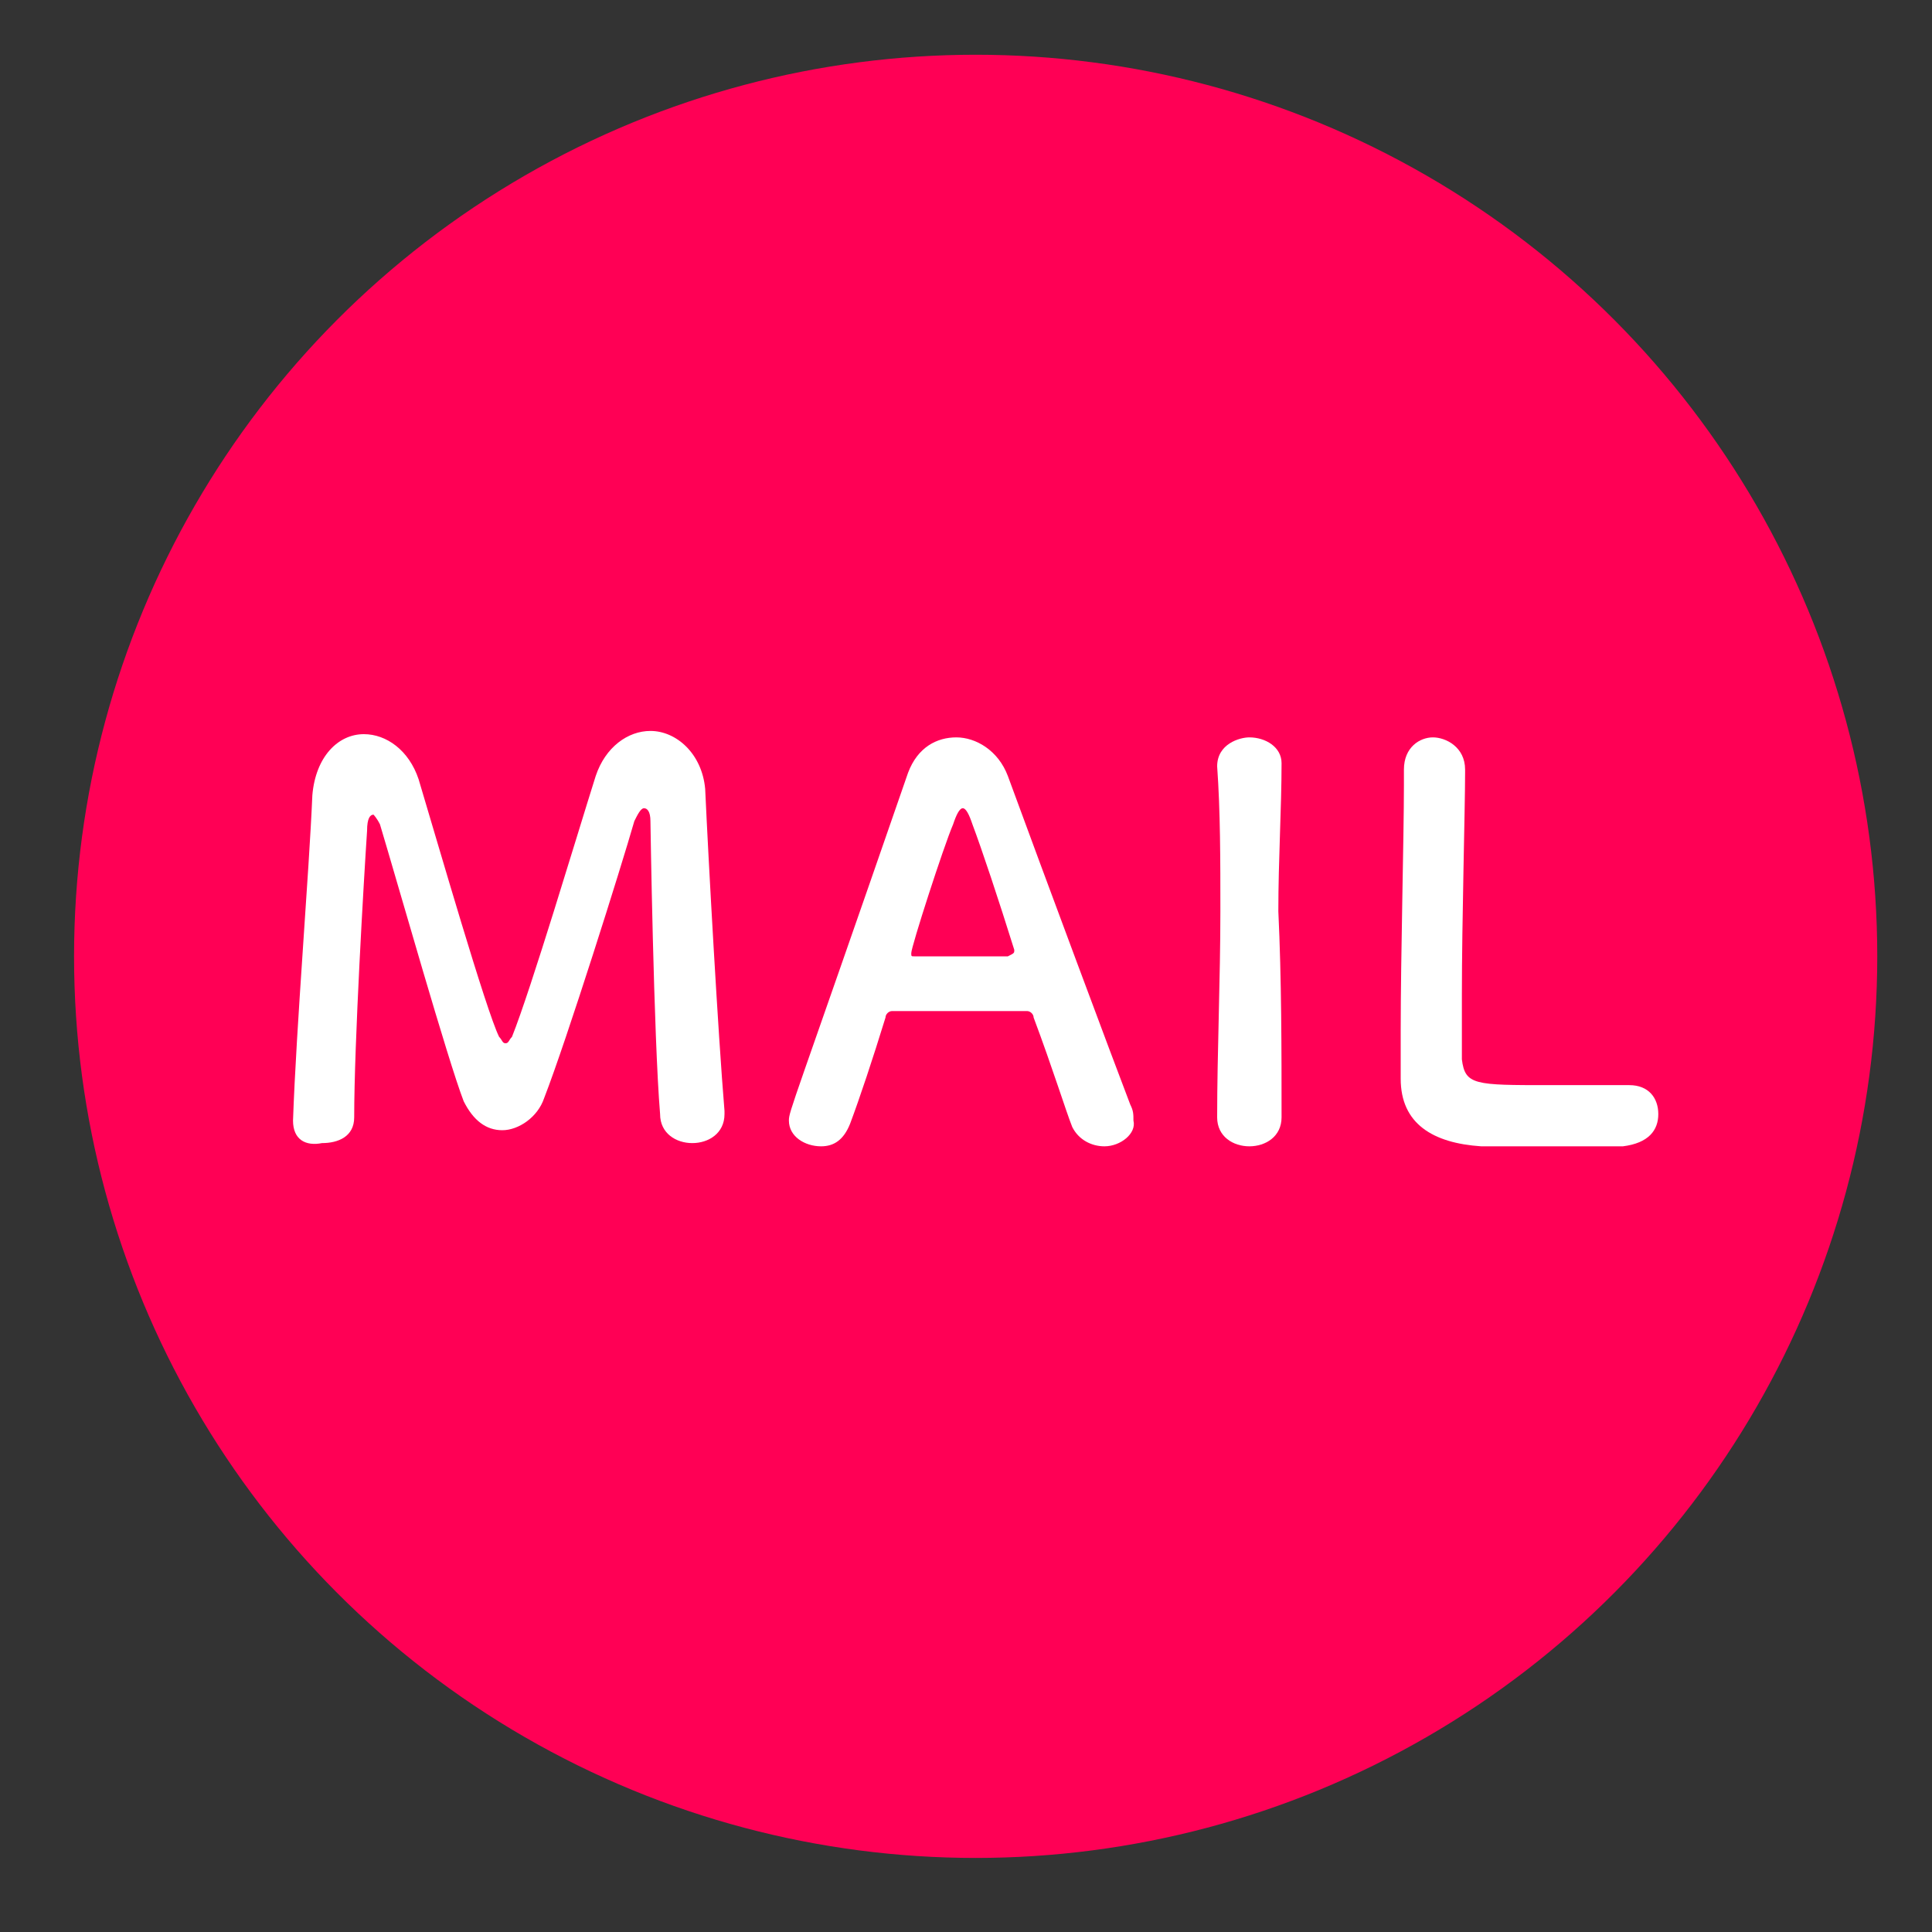
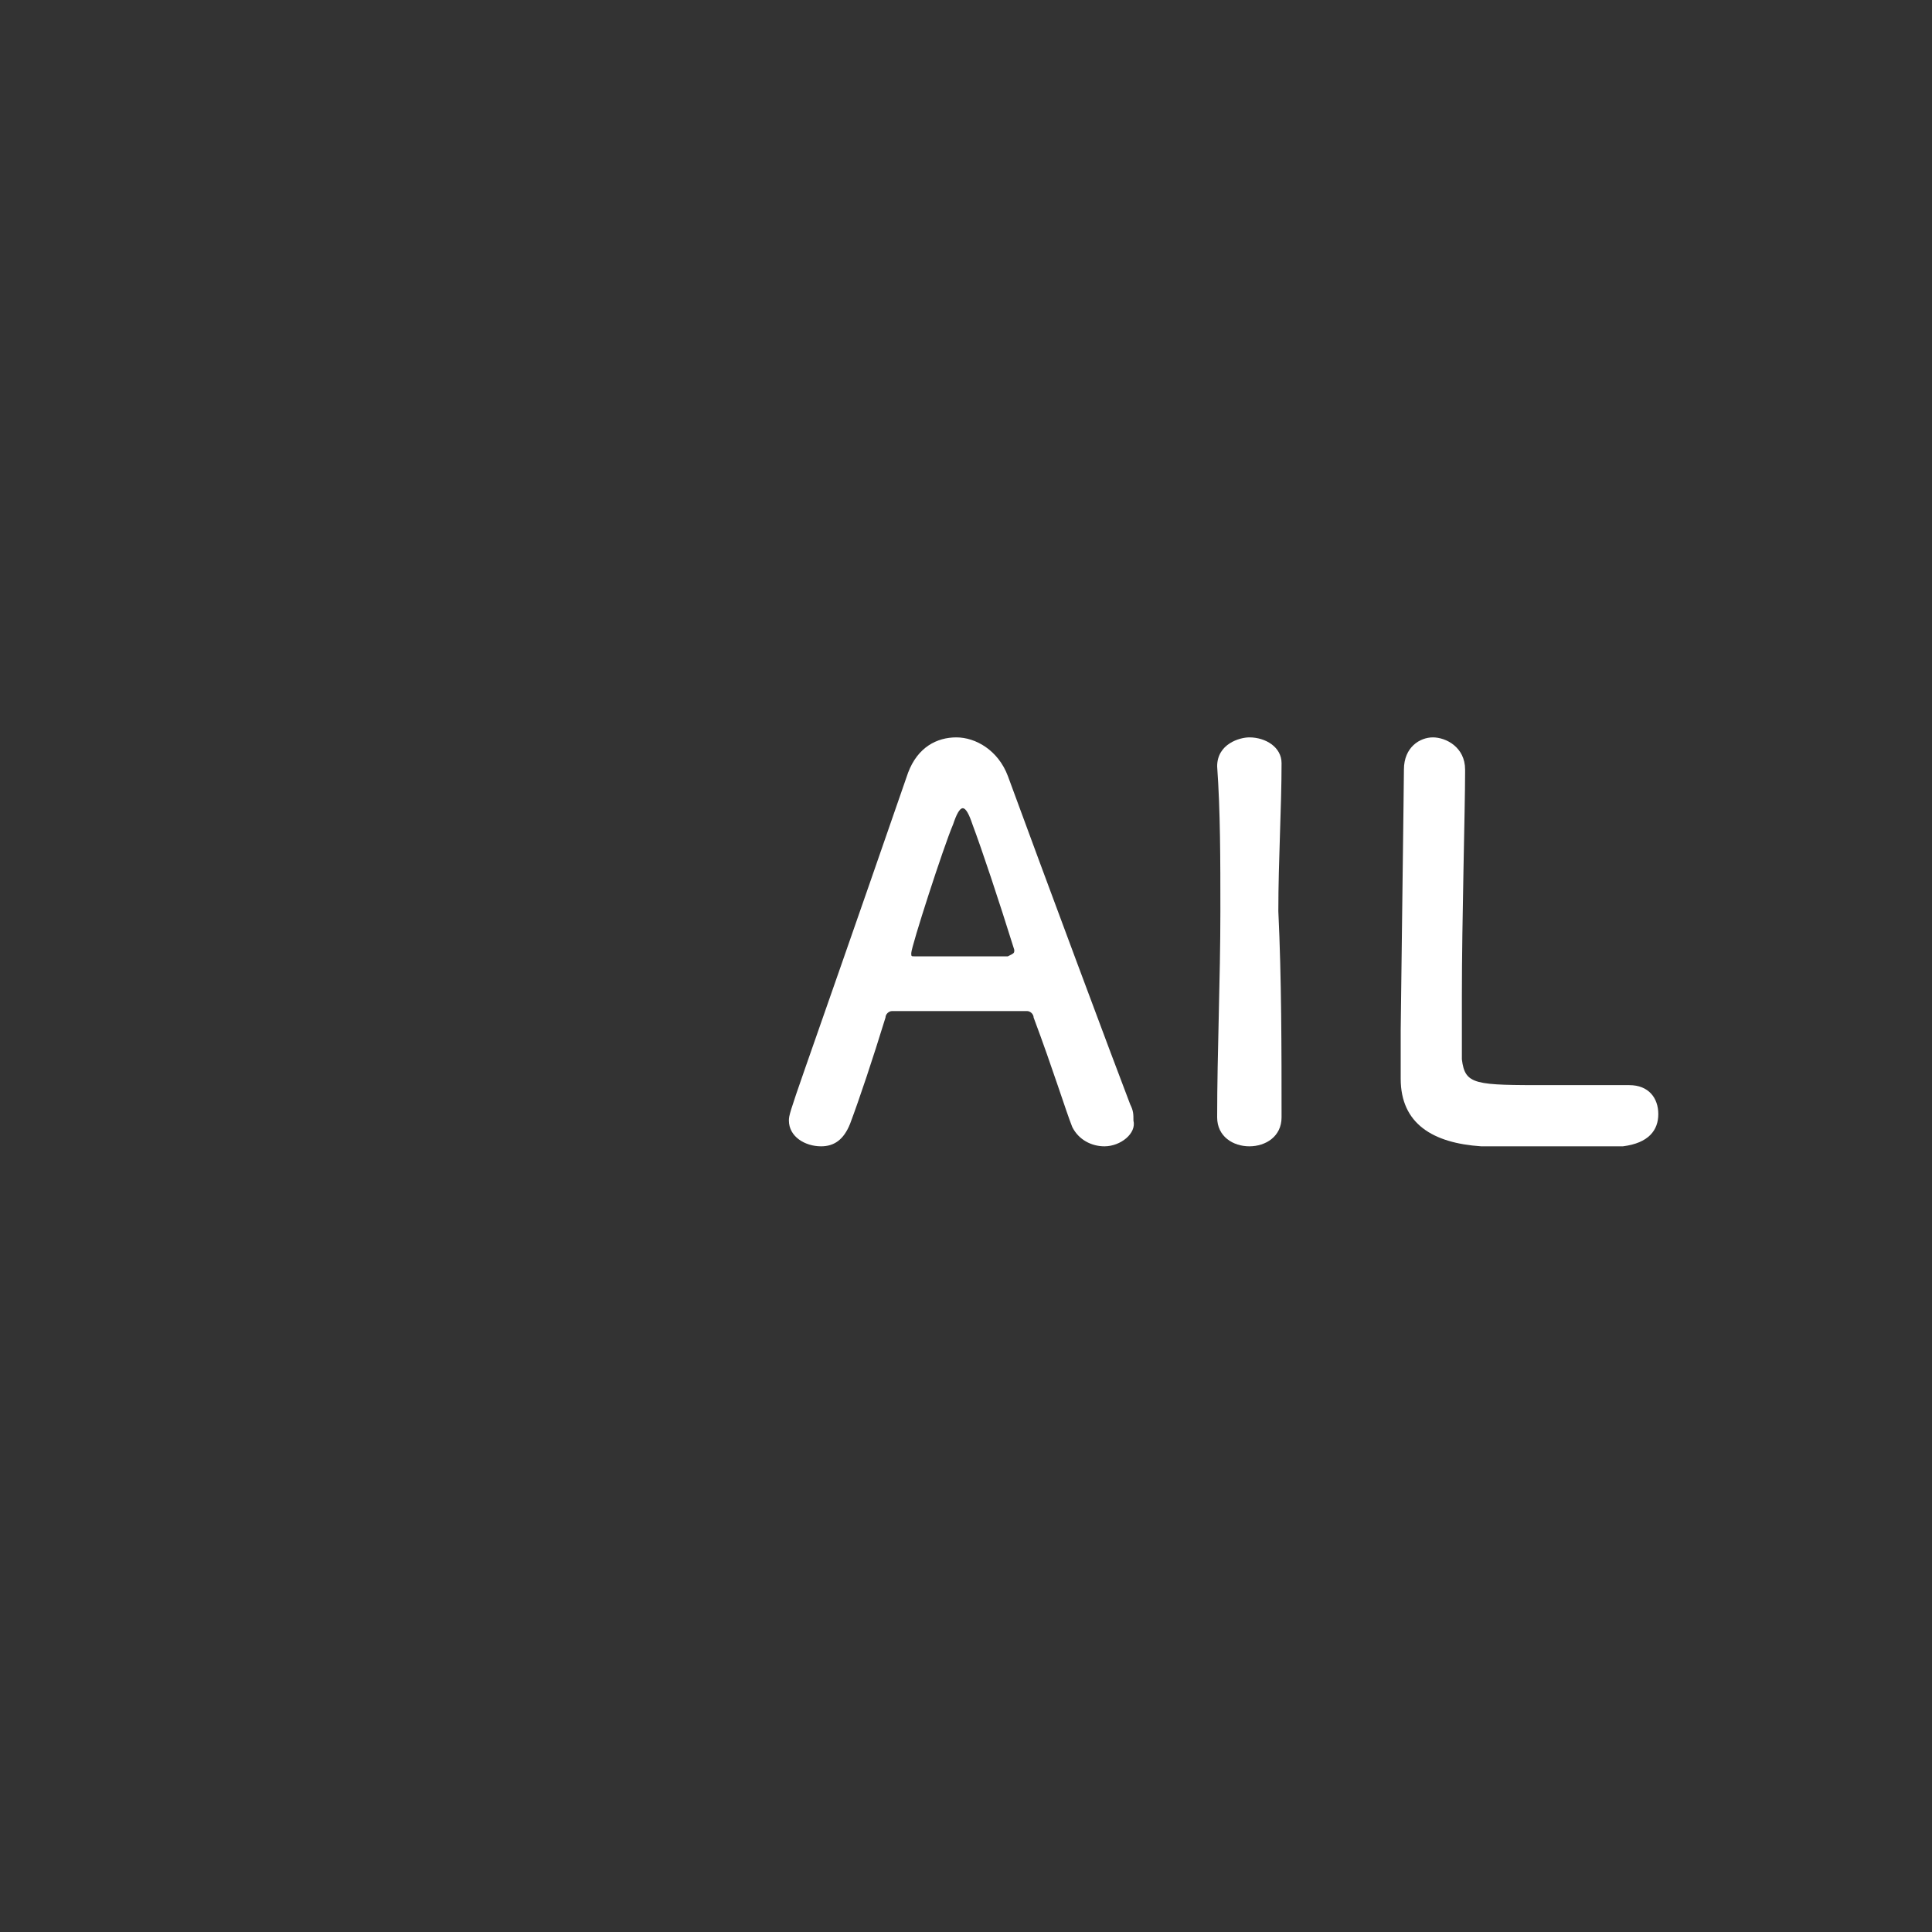
<svg xmlns="http://www.w3.org/2000/svg" version="1.1" id="Layer_1" x="0px" y="0px" viewBox="0 0 60 60" style="enable-background:new 0 0 60 60;" xml:space="preserve">
  <rect x="0" y="0" width="60" height="60" fill="#333333" stroke="none" />
  <style type="text/css">
	.st0{fill:#FF0055;}
	.st1{fill:#FFFFFF;}
</style>
-   <circle class="st0" cx="30.3" cy="29.7" r="28" />
  <g>
-     <path class="st1" d="M9.1,34.8c0.1-2.9,0.5-7.7,0.6-10.1c0.1-1.2,0.8-1.9,1.6-1.9c0.7,0,1.4,0.5,1.7,1.4c0.6,2,2.1,7.2,2.5,8   c0.1,0.1,0.1,0.2,0.2,0.2c0.1,0,0.1-0.1,0.2-0.2c0.6-1.5,2-6.2,2.6-8.1c0.3-0.9,1-1.4,1.7-1.4c0.8,0,1.6,0.7,1.7,1.8   c0.1,2.2,0.4,7.6,0.6,10c0,0,0,0,0,0.1c0,0.6-0.5,0.9-1,0.9s-1-0.3-1-0.9c-0.2-2.4-0.3-9.1-0.3-9.1c0-0.3-0.1-0.4-0.2-0.4   s-0.2,0.2-0.3,0.4c-0.4,1.4-2.1,6.8-2.8,8.6c-0.2,0.6-0.8,1-1.3,1c-0.5,0-0.9-0.3-1.2-0.9c-0.5-1.3-2-6.6-2.6-8.6   c-0.1-0.2-0.2-0.3-0.2-0.3c-0.1,0-0.2,0.1-0.2,0.5c-0.1,1.5-0.4,6.6-0.4,8.9c0,0.6-0.5,0.8-1,0.8C9.5,35.6,9.1,35.4,9.1,34.8   C9.1,34.9,9.1,34.8,9.1,34.8z" />
    <path class="st1" d="M34.3,35.6c-0.4,0-0.8-0.2-1-0.6c-0.2-0.5-0.6-1.8-1.2-3.4c0-0.1-0.1-0.2-0.2-0.2c-0.3,0-1,0-1.7,0   c-1,0-2.1,0-2.5,0c-0.1,0-0.2,0.1-0.2,0.2c-0.4,1.3-0.8,2.5-1.1,3.3c-0.2,0.5-0.5,0.7-0.9,0.7c-0.5,0-1-0.3-1-0.8   c0-0.3,0.1-0.4,3.7-10.8c0.3-0.8,0.9-1.1,1.5-1.1s1.3,0.4,1.6,1.2c1.1,3,3.3,8.9,3.8,10.2c0.1,0.2,0.1,0.3,0.1,0.5   C35.3,35.2,34.8,35.6,34.3,35.6z M31.5,29.5c-0.5-1.6-1-3.1-1.3-3.9c-0.1-0.3-0.2-0.5-0.3-0.5c-0.1,0-0.2,0.2-0.3,0.5   c-0.3,0.7-1.3,3.8-1.3,4c0,0.1,0,0.1,0.1,0.1c0.3,0,1,0,1.5,0c0.6,0,1.2,0,1.4,0C31.5,29.6,31.5,29.6,31.5,29.5   C31.5,29.6,31.5,29.5,31.5,29.5z" />
    <path class="st1" d="M39.8,34.7c0,0.6-0.5,0.9-1,0.9s-1-0.3-1-0.9l0,0c0-2,0.1-4.3,0.1-6.4c0-1.6,0-3.1-0.1-4.5   c0-0.7,0.7-0.9,1-0.9c0.5,0,1,0.3,1,0.8l0,0c0,1.4-0.1,3-0.1,4.6C39.8,30.4,39.8,32.6,39.8,34.7L39.8,34.7z" />
-     <path class="st1" d="M43.6,23.9c0-0.7,0.5-1,0.9-1s1,0.3,1,1V24c0,1.1-0.1,4.6-0.1,6.9c0,1,0,1.7,0,2c0.1,0.8,0.4,0.8,2.7,0.8   c1,0,2,0,2.4,0c0,0,0,0,0.1,0c0.6,0,0.9,0.4,0.9,0.9s-0.3,0.9-1.1,1c-0.2,0-1.2,0-2.2,0s-2,0-2.2,0c-1.5-0.1-2.5-0.7-2.5-2.1   c0-0.4,0-0.9,0-1.5c0-2.3,0.1-6,0.1-7.6C43.6,24.1,43.6,24,43.6,23.9L43.6,23.9z" />
+     <path class="st1" d="M43.6,23.9c0-0.7,0.5-1,0.9-1s1,0.3,1,1V24c0,1.1-0.1,4.6-0.1,6.9c0,1,0,1.7,0,2c0.1,0.8,0.4,0.8,2.7,0.8   c1,0,2,0,2.4,0c0,0,0,0,0.1,0c0.6,0,0.9,0.4,0.9,0.9s-0.3,0.9-1.1,1c-0.2,0-1.2,0-2.2,0s-2,0-2.2,0c-1.5-0.1-2.5-0.7-2.5-2.1   c0-0.4,0-0.9,0-1.5C43.6,24.1,43.6,24,43.6,23.9L43.6,23.9z" />
  </g>
</svg>